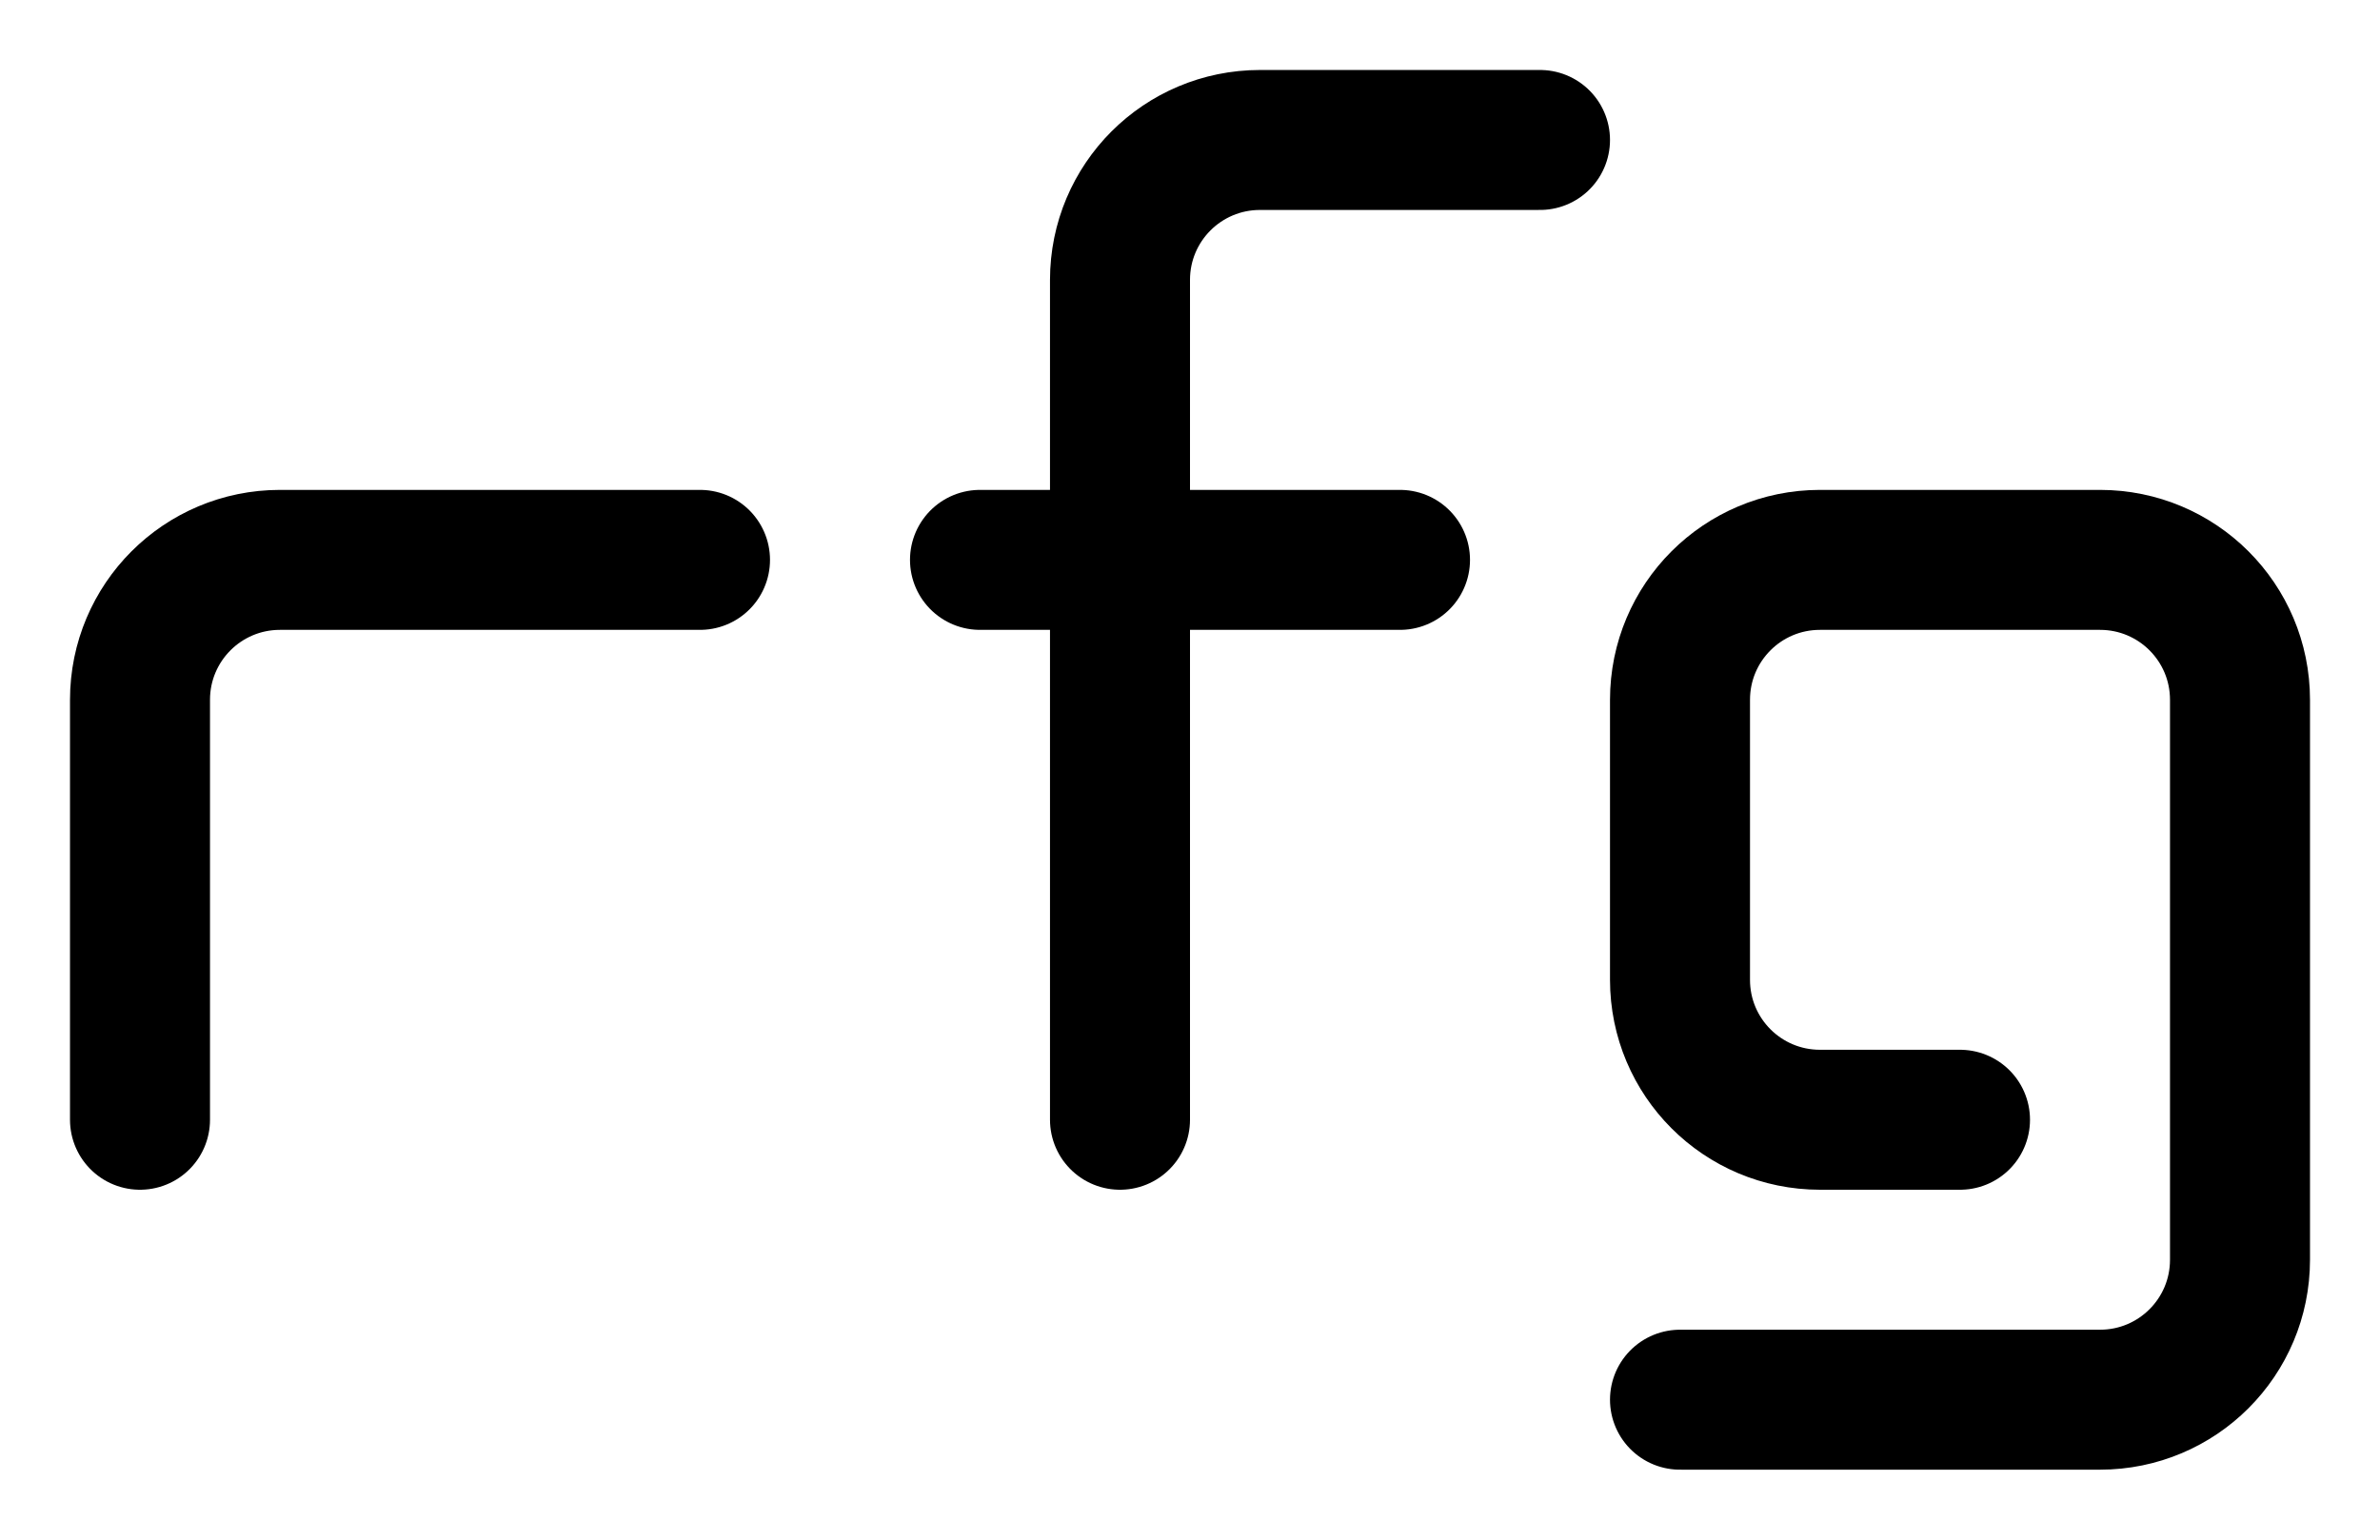
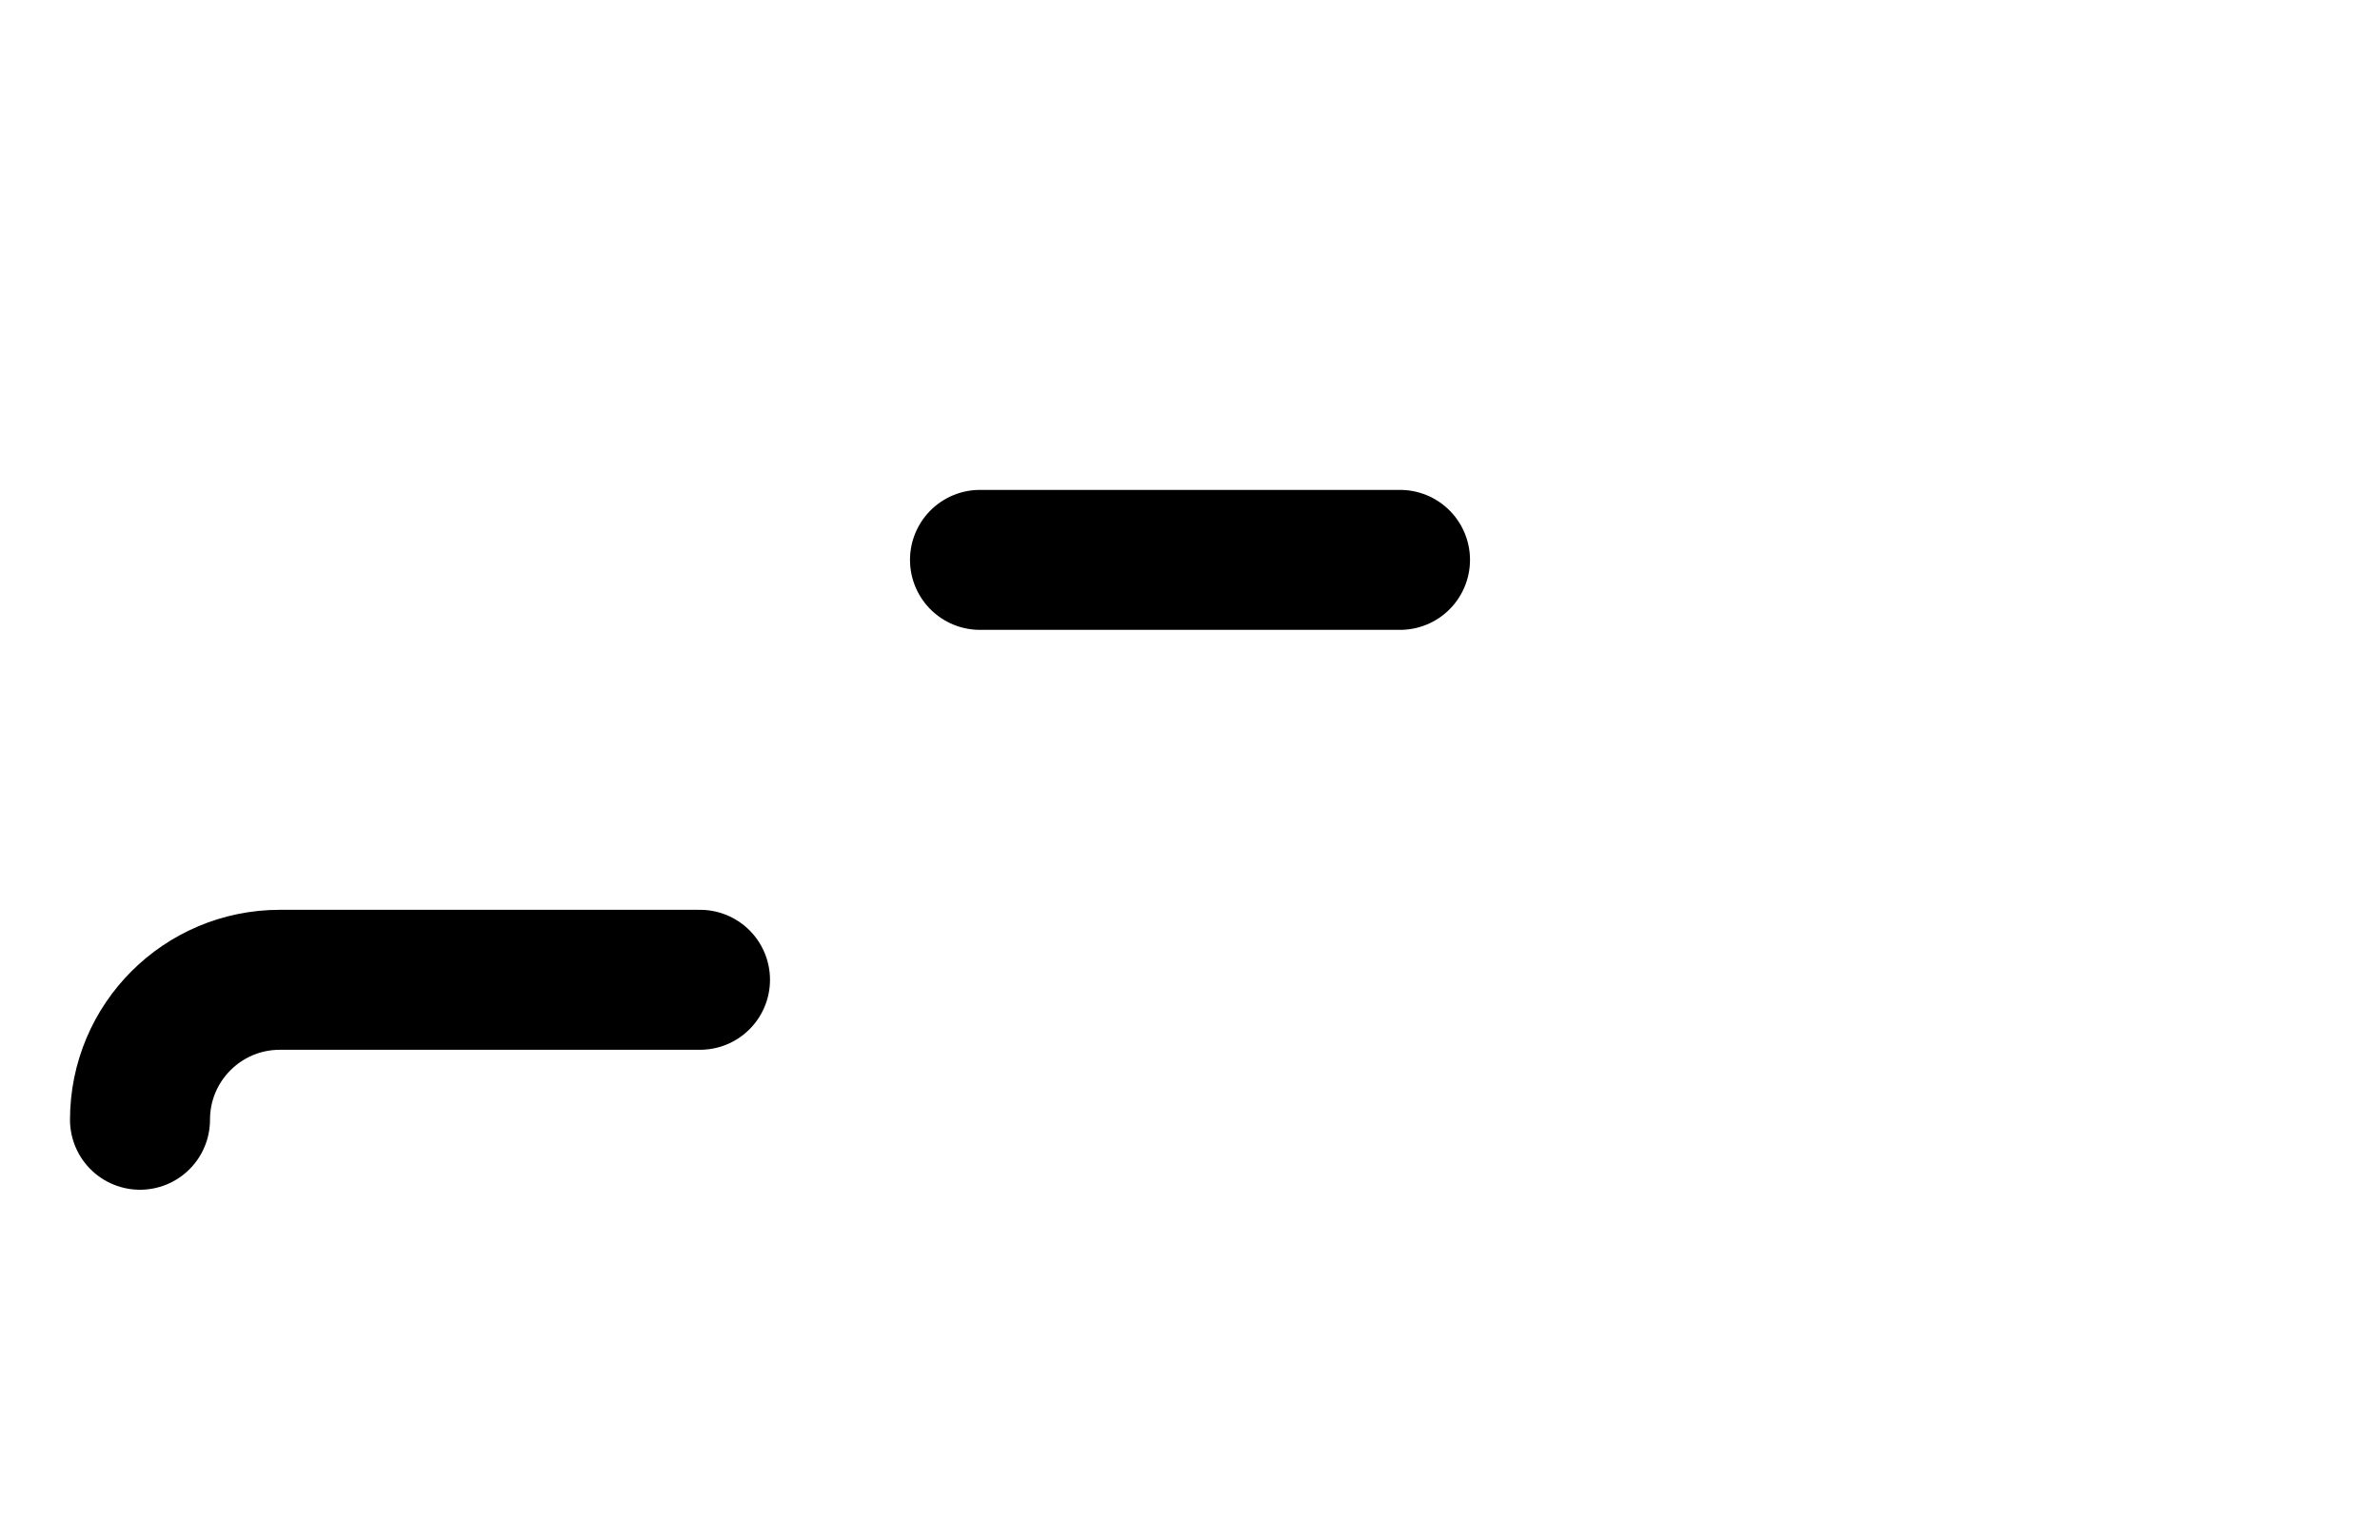
<svg xmlns="http://www.w3.org/2000/svg" version="1.1" id="Livello_1" x="0px" y="0px" viewBox="0 0 1224 792" style="enable-background:new 0 0 1224 792;" xml:space="preserve">
  <style type="text/css">
	.st0{fill:none;stroke:#000000;stroke-width:72;stroke-linecap:round;stroke-linejoin:round;stroke-miterlimit:10;}
	.st1{fill:none;stroke:#000000;stroke-width:72;stroke-linecap:round;stroke-miterlimit:10;}
</style>
  <line class="st0" x1="504" y1="288" x2="720" y2="288" />
-   <path class="st1" d="M72,576V360c0-39.8,32.2-72,72-72h216" />
-   <path class="st1" d="M576,576V144c0-39.8,32.2-72,72-72h144" />
-   <path class="st0" d="M1008,576h-72c-39.8,0-72-32.2-72-72V360c0-39.8,32.2-72,72-72h144c39.8,0,72,32.2,72,72v288  c0,39.8-32.2,72-72,72H864" />
+   <path class="st1" d="M72,576c0-39.8,32.2-72,72-72h216" />
</svg>